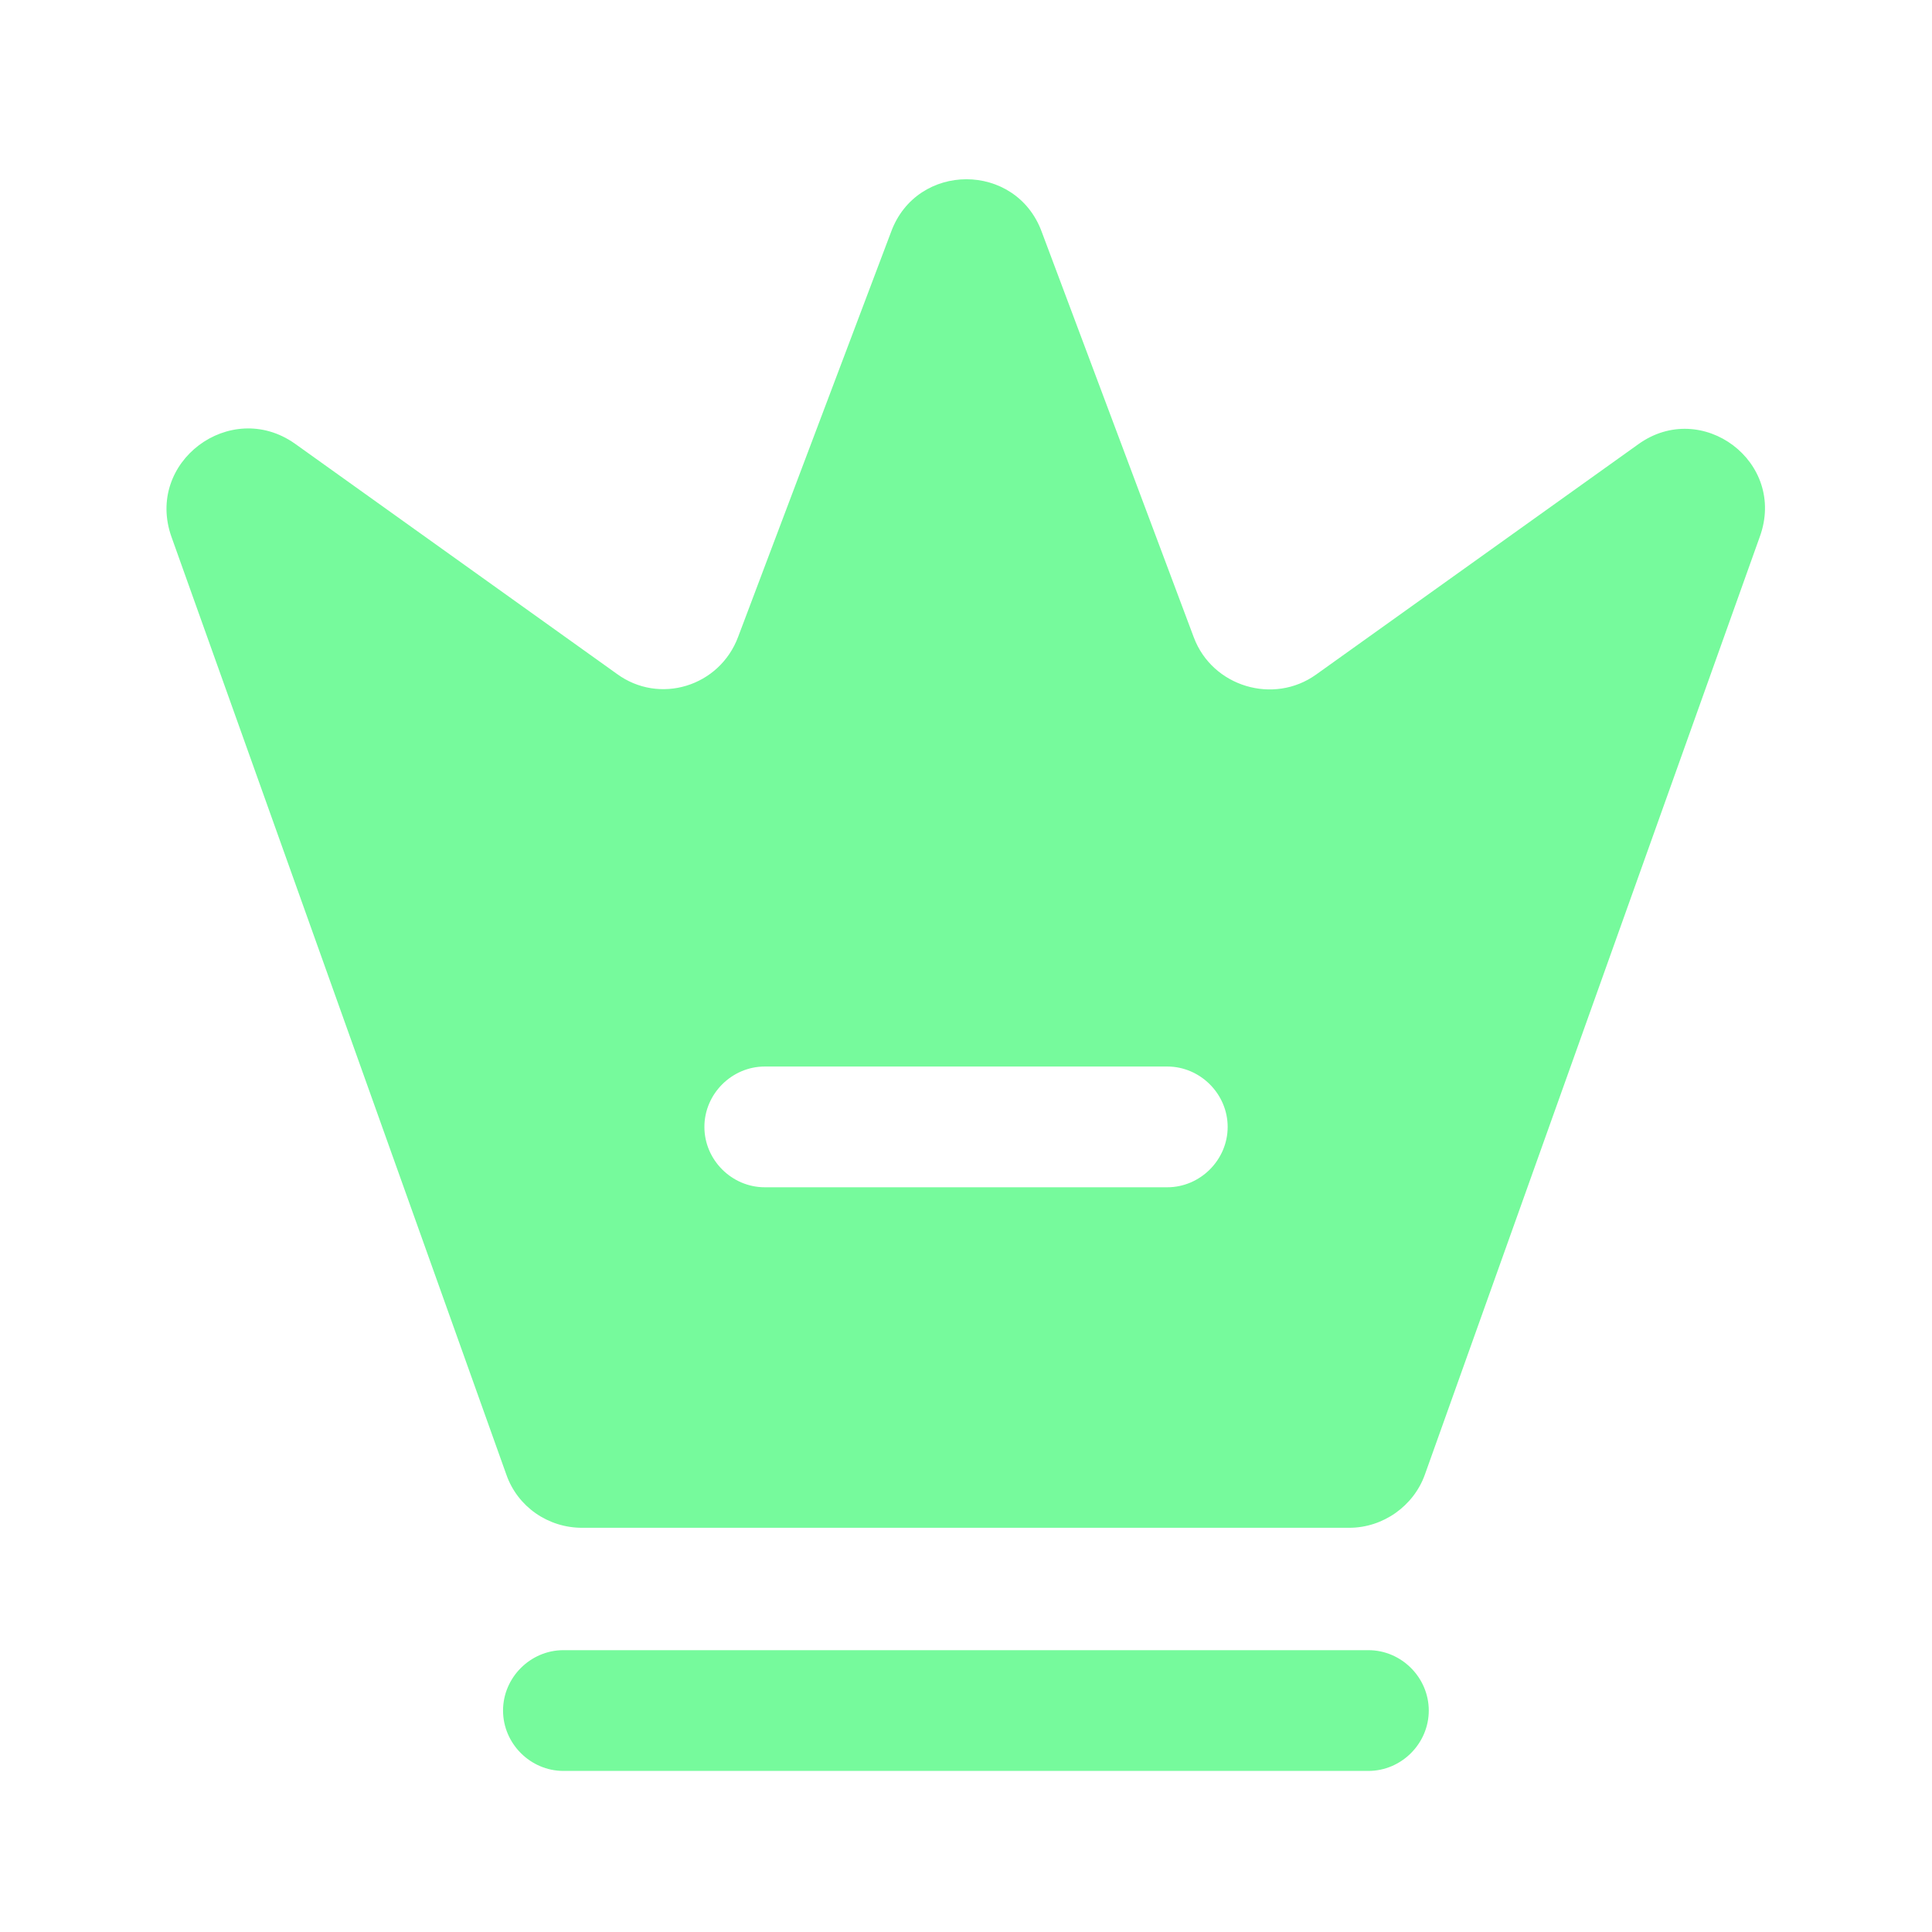
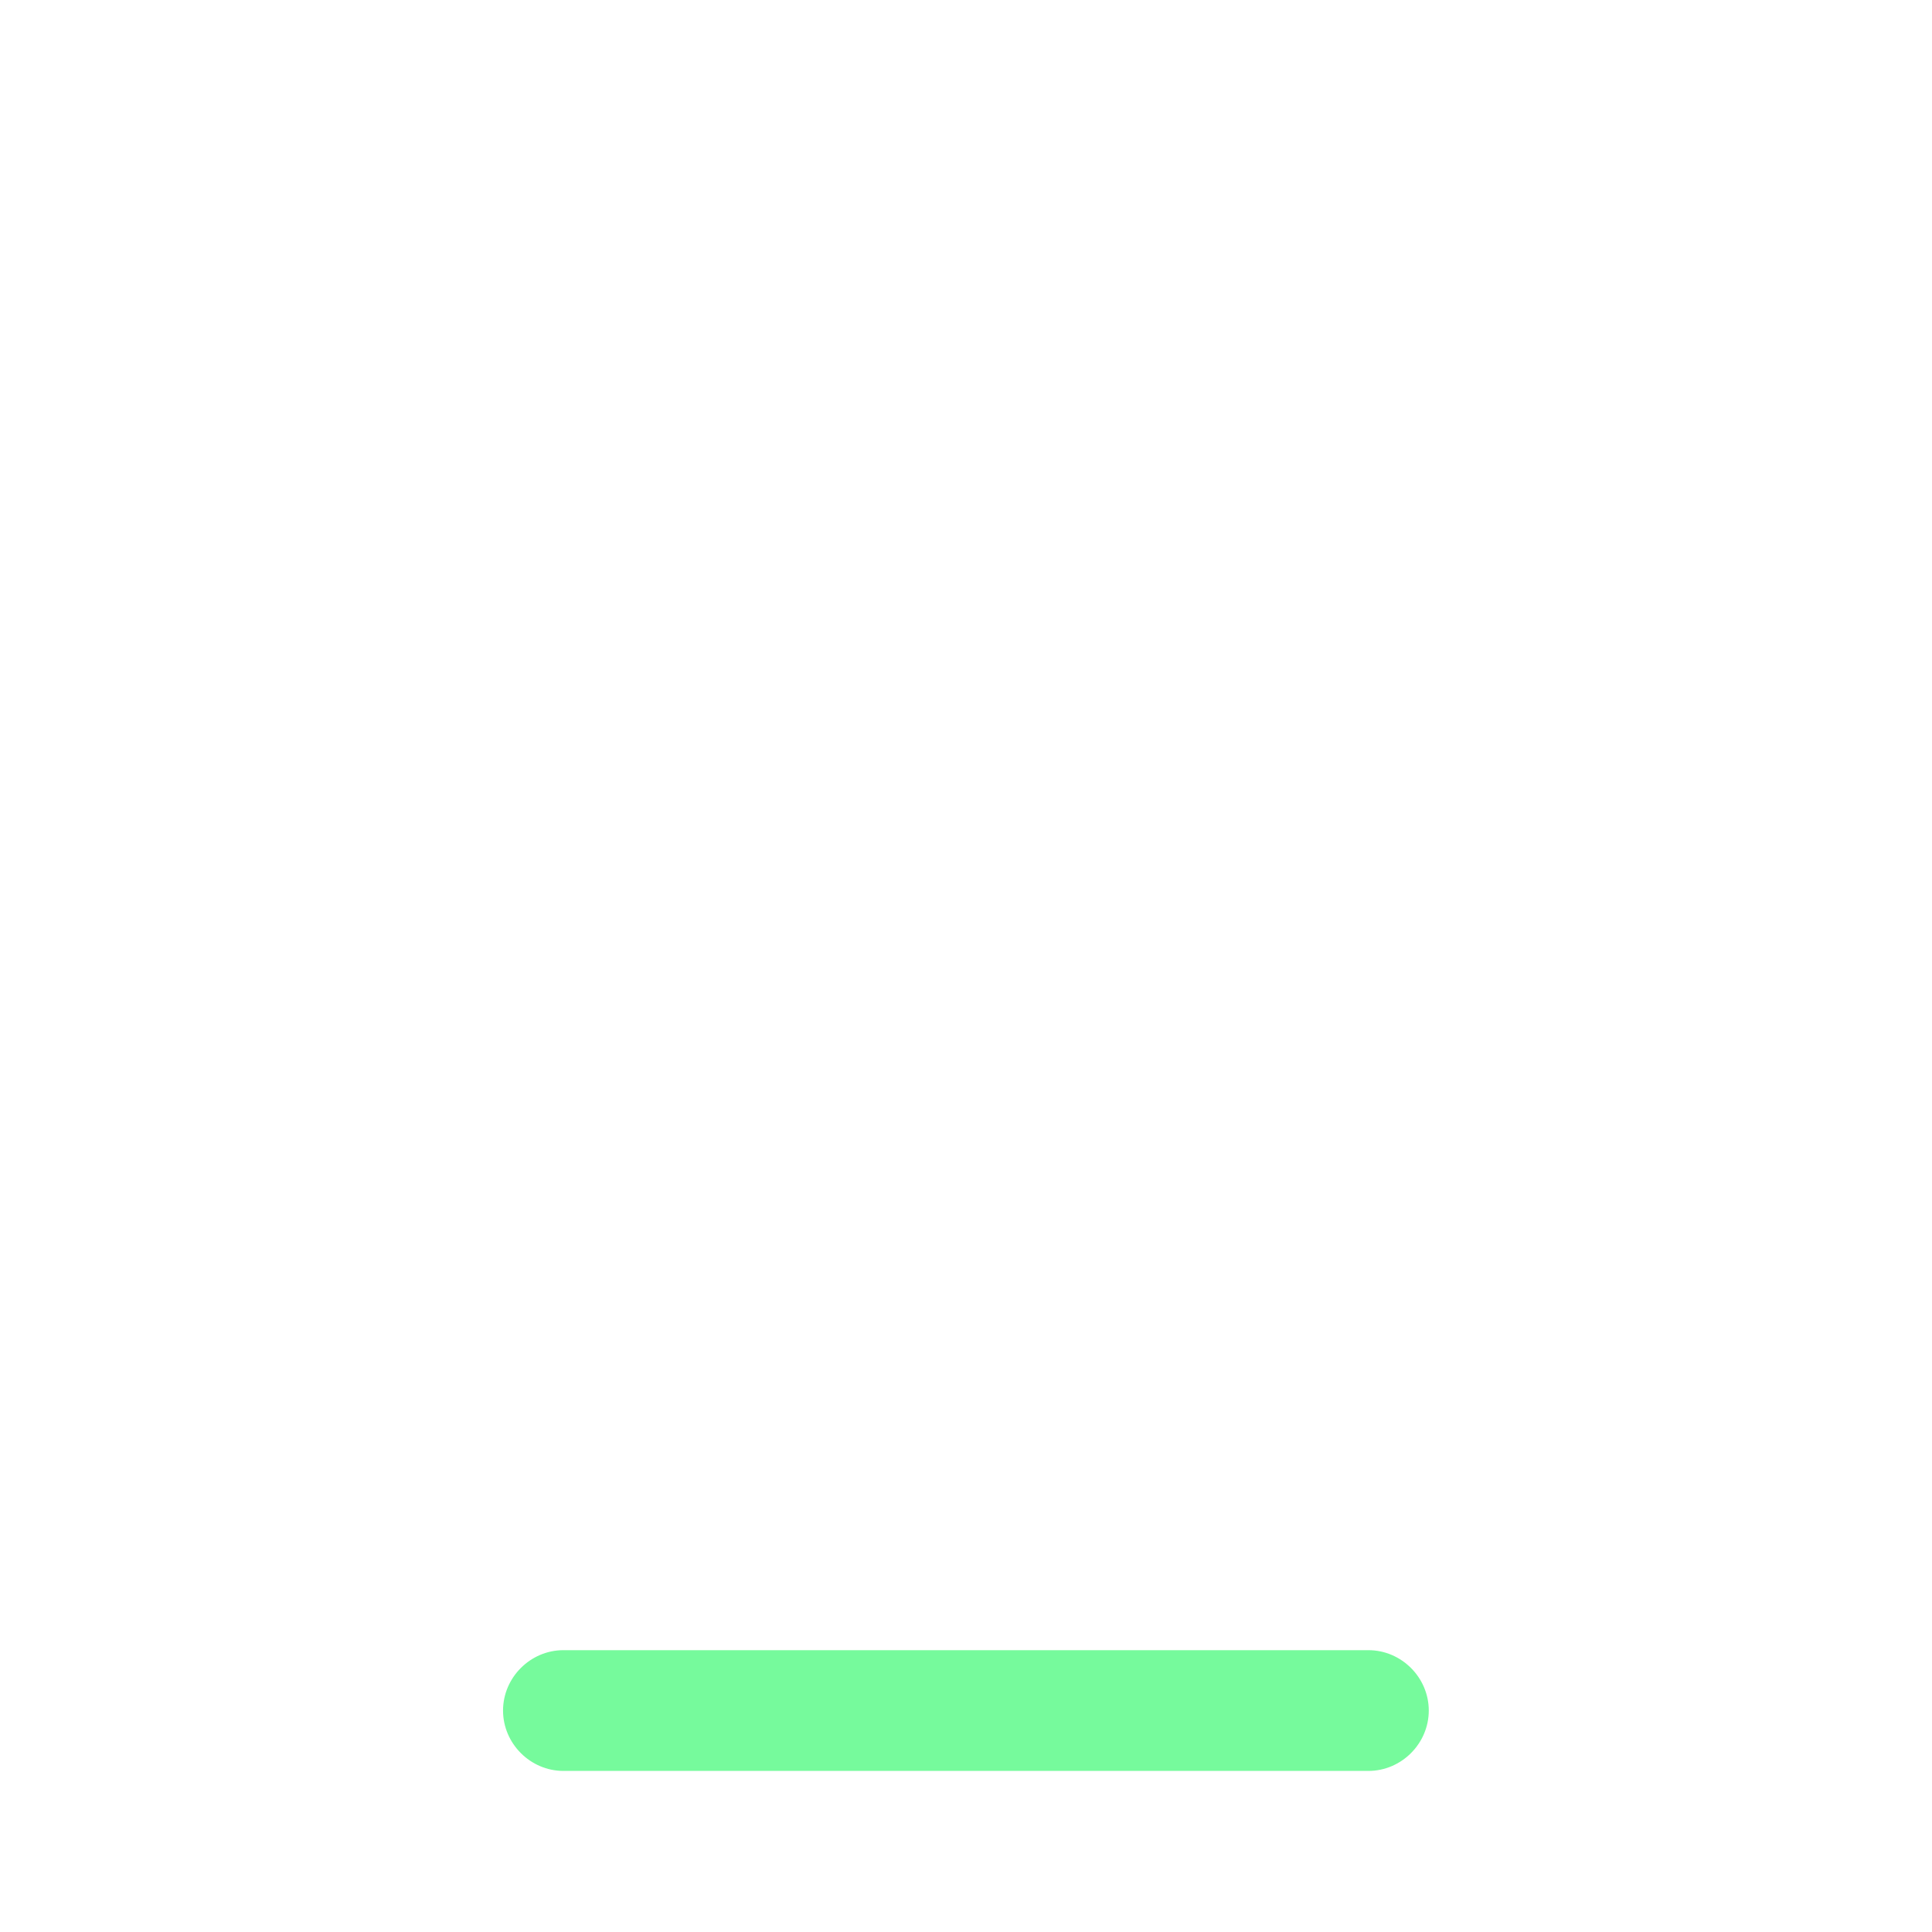
<svg xmlns="http://www.w3.org/2000/svg" width="32" height="32" viewBox="0 0 32 32" fill="none">
  <path d="M22.665 29.332H9.332C8.785 29.332 8.332 28.879 8.332 28.332C8.332 27.785 8.785 27.332 9.332 27.332H22.665C23.212 27.332 23.665 27.785 23.665 28.332C23.665 28.879 23.212 29.332 22.665 29.332Z" fill="#76FA9C" />
-   <path d="M27.134 7.359L21.8 11.172C21.094 11.679 20.08 11.372 19.774 10.559L17.254 3.839C16.827 2.679 15.187 2.679 14.76 3.839L12.227 10.545C11.92 11.372 10.92 11.679 10.214 11.159L4.88 7.345C3.814 6.599 2.4 7.652 2.84 8.892L8.387 24.425C8.574 24.959 9.08 25.305 9.64 25.305H22.347C22.907 25.305 23.414 24.945 23.6 24.425L29.147 8.892C29.6 7.652 28.187 6.599 27.134 7.359ZM19.334 19.665H12.667C12.12 19.665 11.667 19.212 11.667 18.665C11.667 18.119 12.12 17.665 12.667 17.665H19.334C19.88 17.665 20.334 18.119 20.334 18.665C20.334 19.212 19.88 19.665 19.334 19.665Z" fill="#76FA9C" />
</svg>